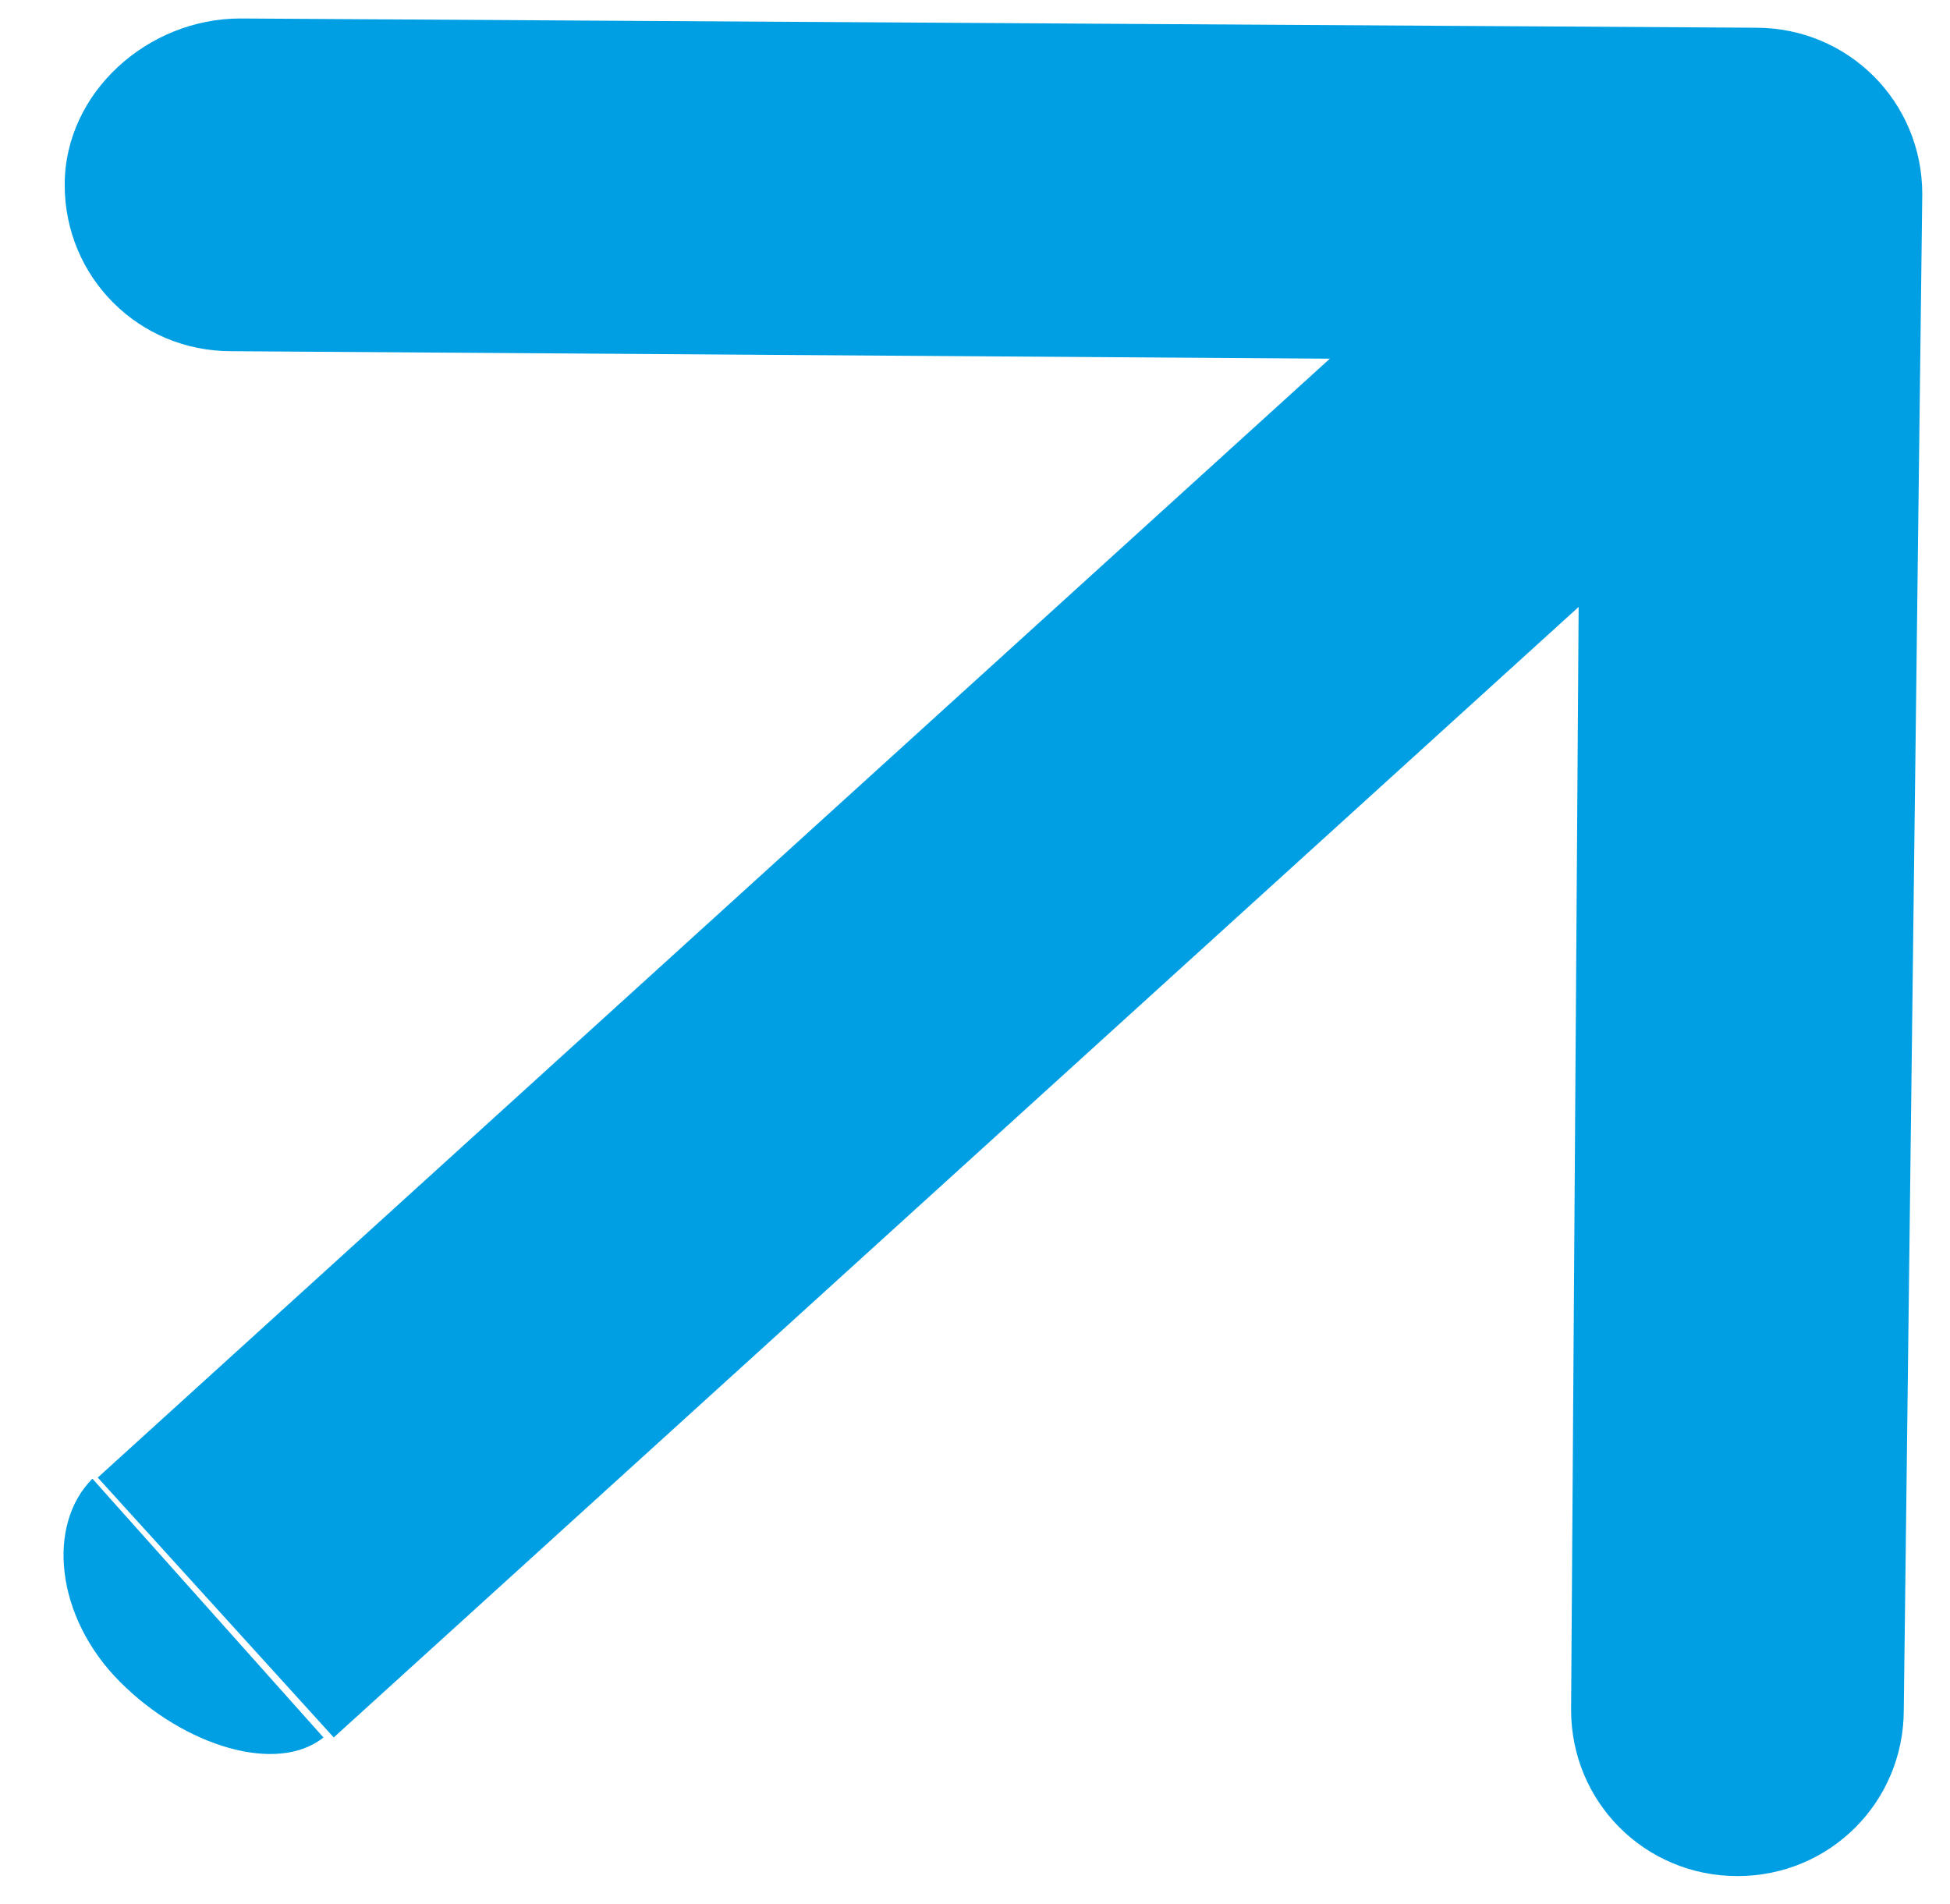
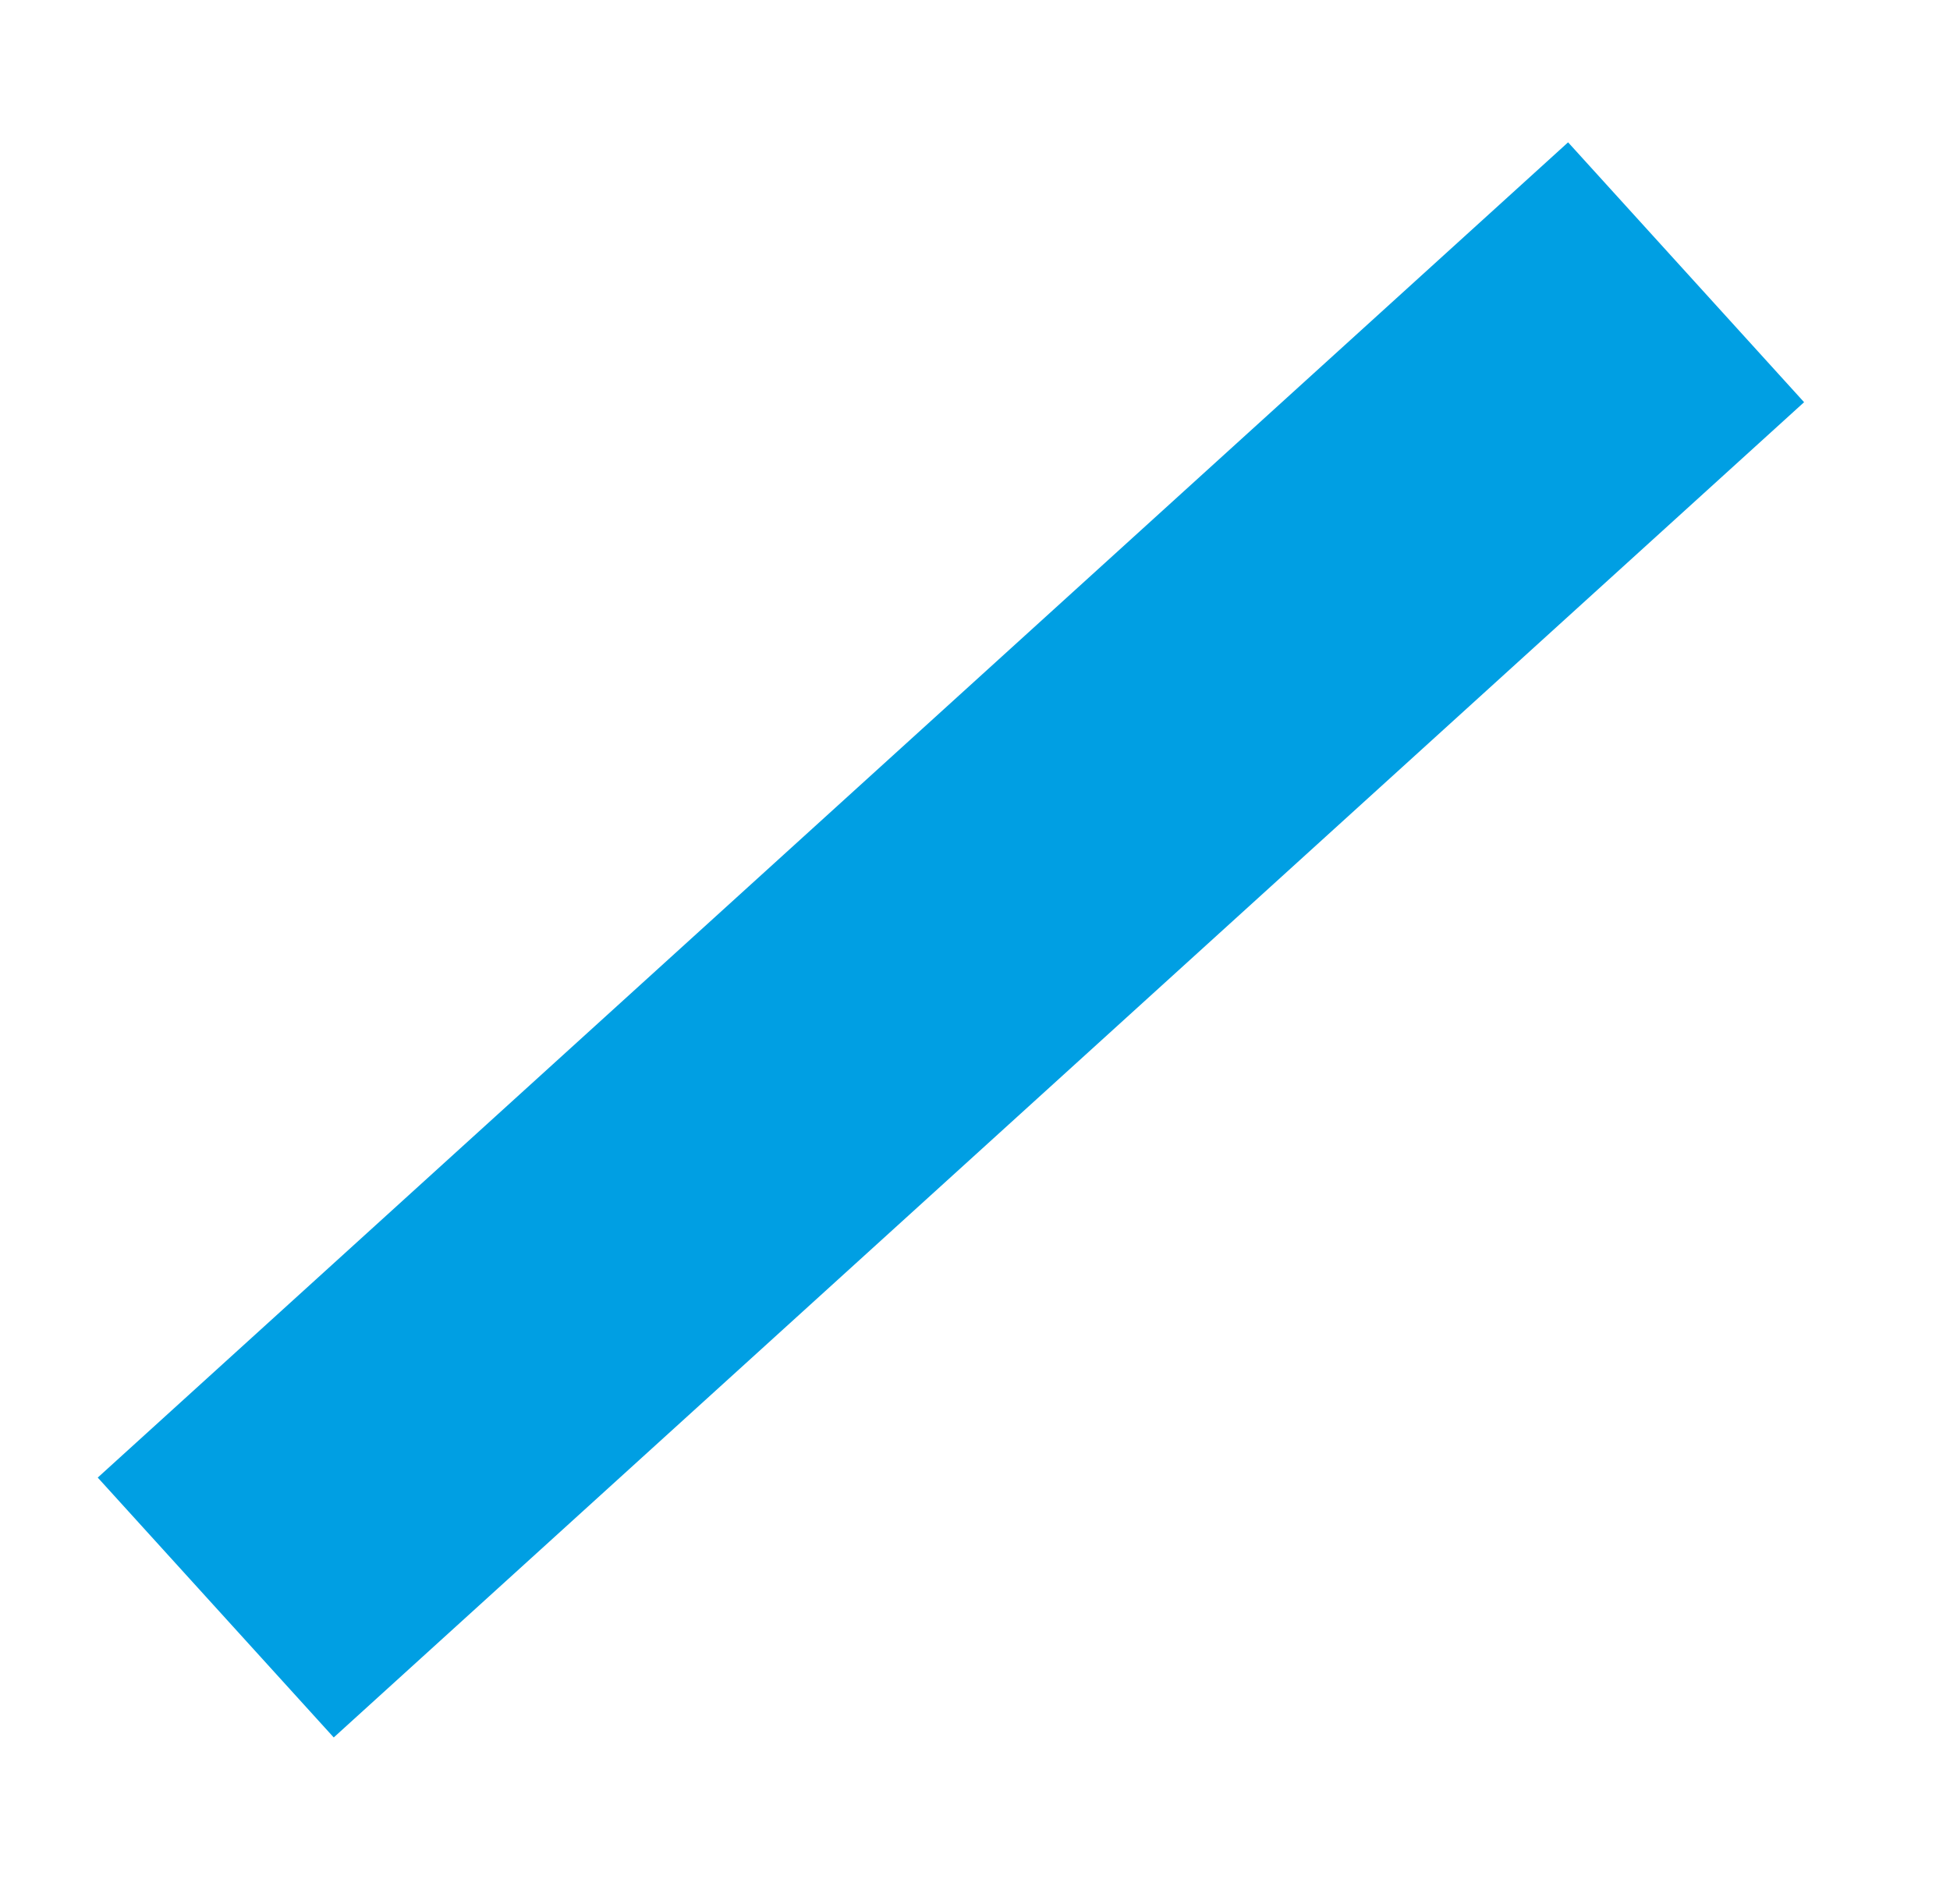
<svg xmlns="http://www.w3.org/2000/svg" version="1.1" id="Calque_1" x="0px" y="0px" viewBox="0 0 21.1 20.6" style="enable-background:new 0 0 21.1 20.6;" xml:space="preserve">
  <style type="text/css">
	.st0{fill:#009FE3;}
</style>
-   <path class="st0" d="M20.8,2.1c0-1-0.8-1.8-1.8-1.8L2.6,0.2C1.6,0.2,0.7,1,0.7,2c0,1,0.8,1.8,1.8,1.8l14.6,0.1l-0.1,14.6  c0,1,0.8,1.8,1.8,1.8c1,0,1.8-0.8,1.8-1.8L20.8,2.1z" />
-   <path class="st0" d="M1,16c-0.5,0.5-0.4,1.5,0.3,2.2s1.7,1,2.2,0.6L1,16z" />
  <rect x="-0.5" y="8.3" transform="matrix(0.74 -0.672 0.672 0.74 -4.15 9.51)" class="st0" width="21.5" height="3.8" />
</svg>